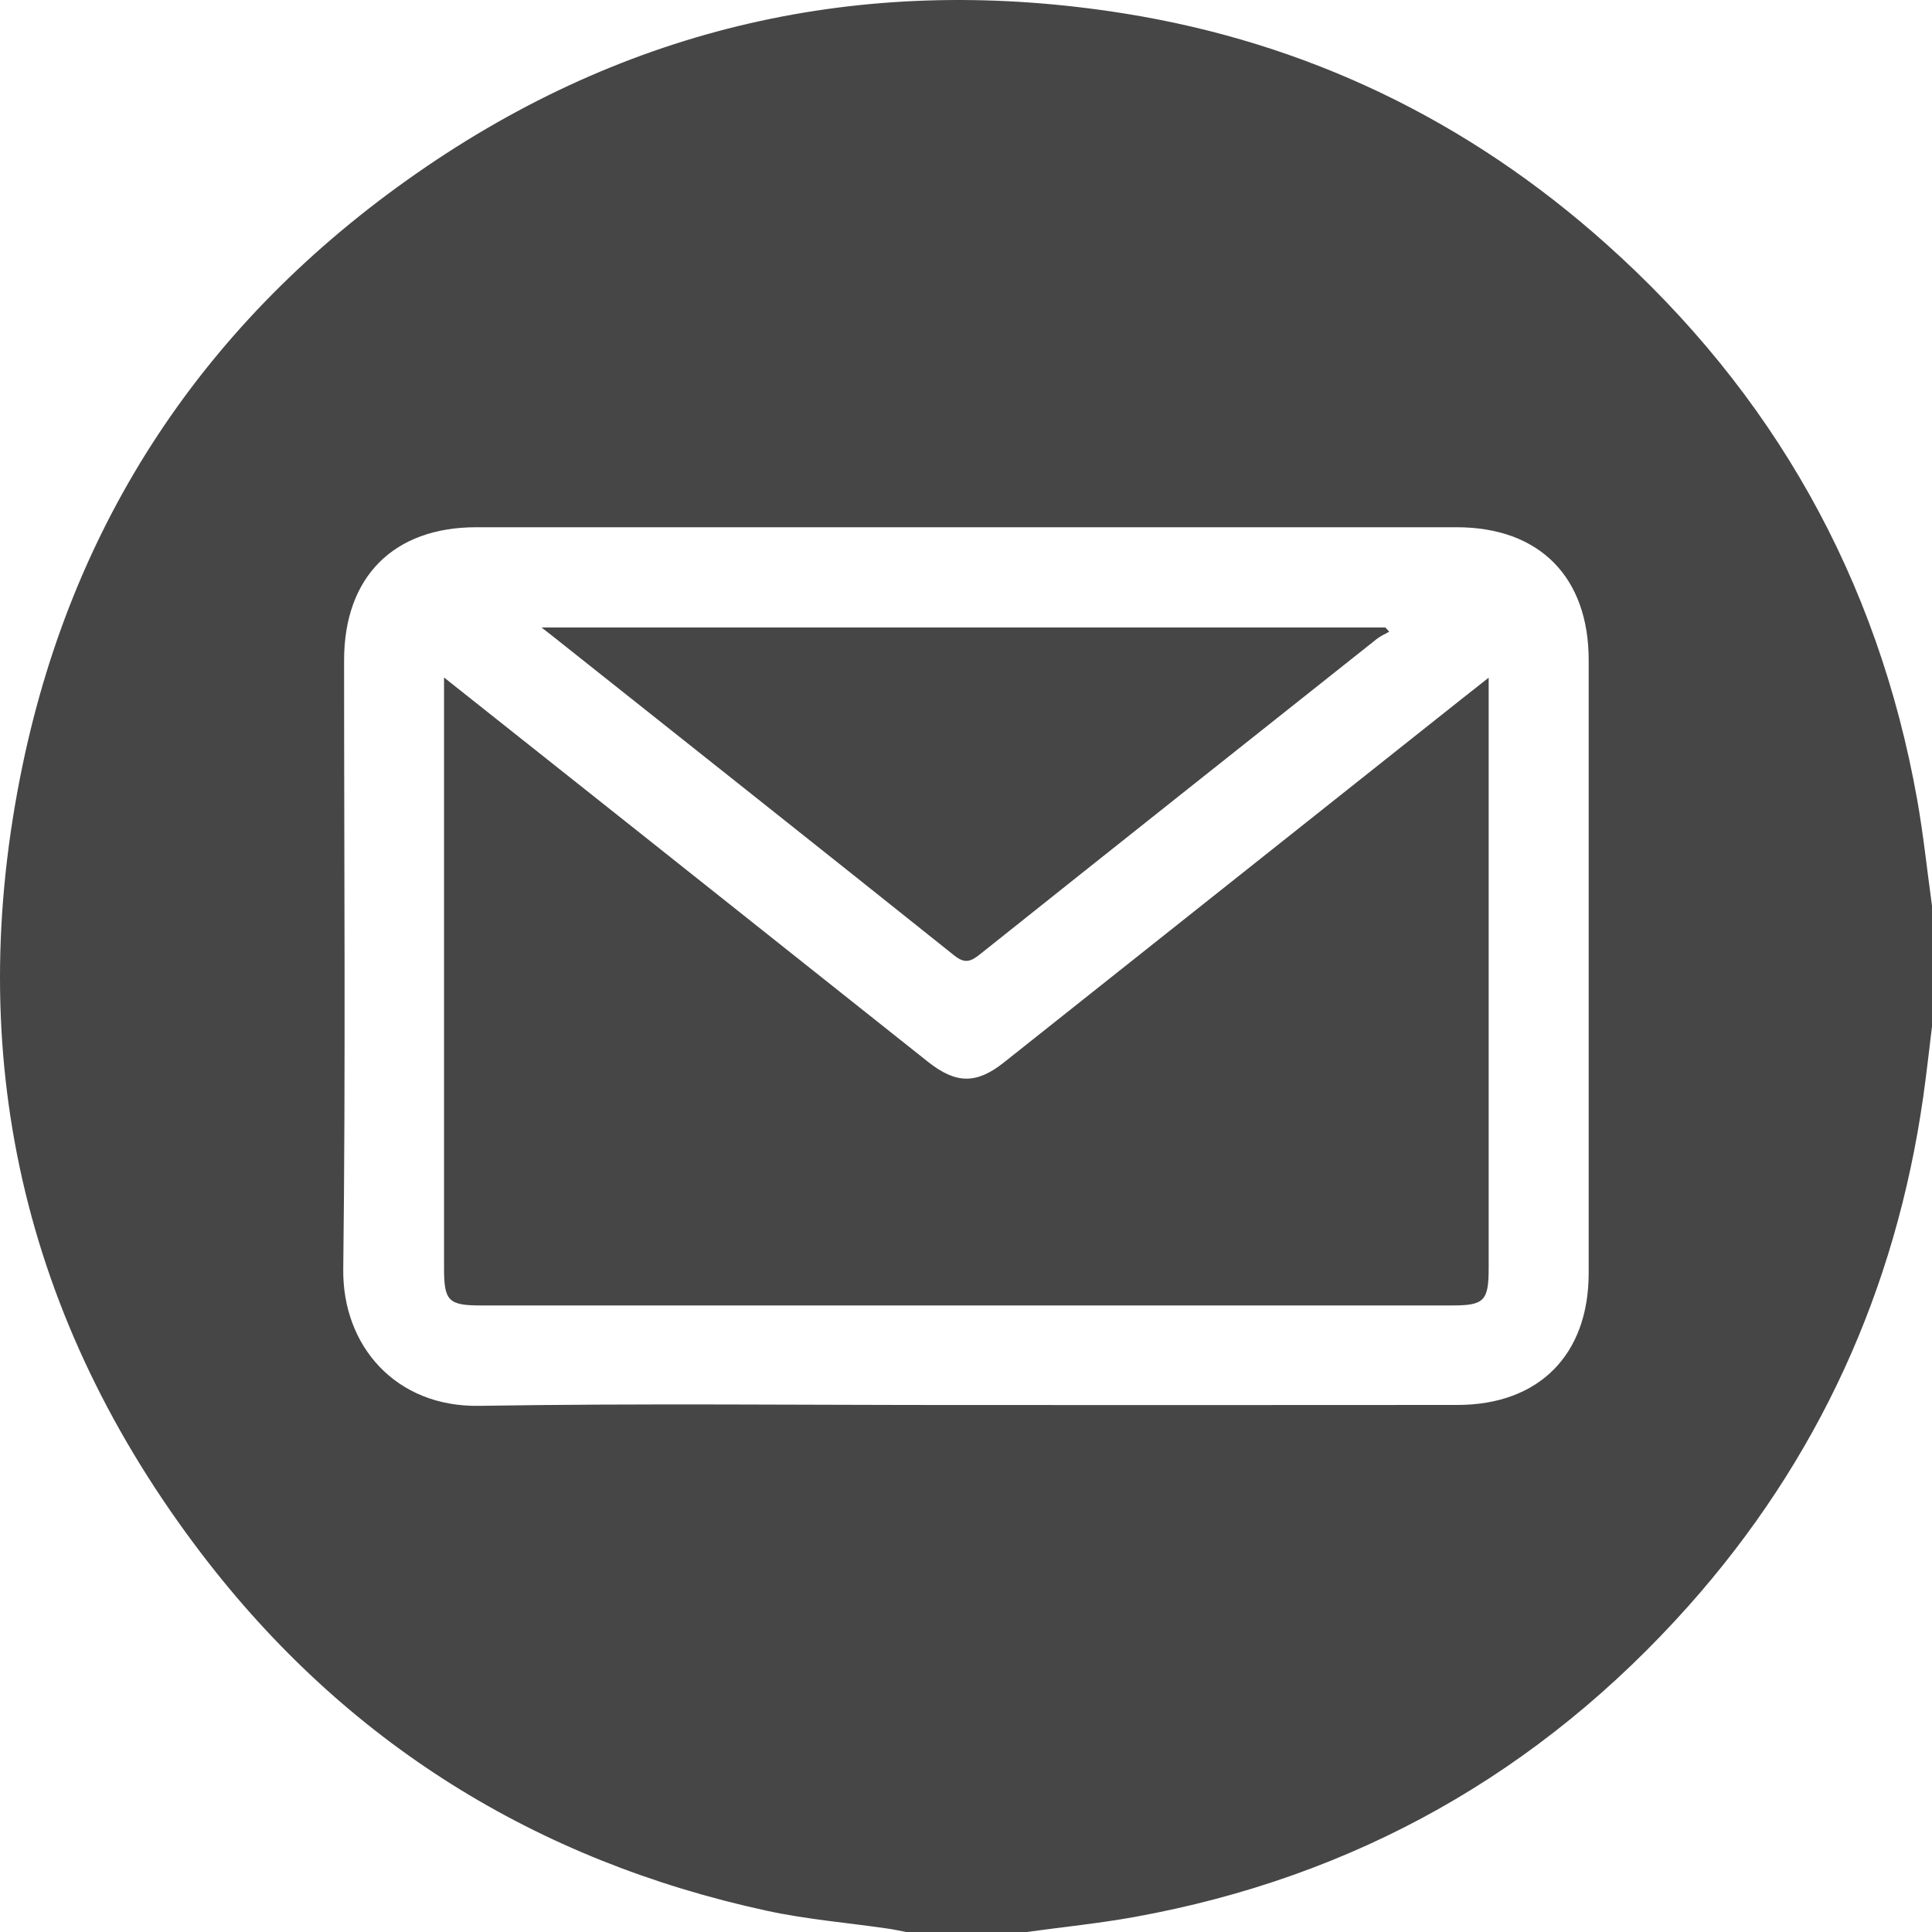
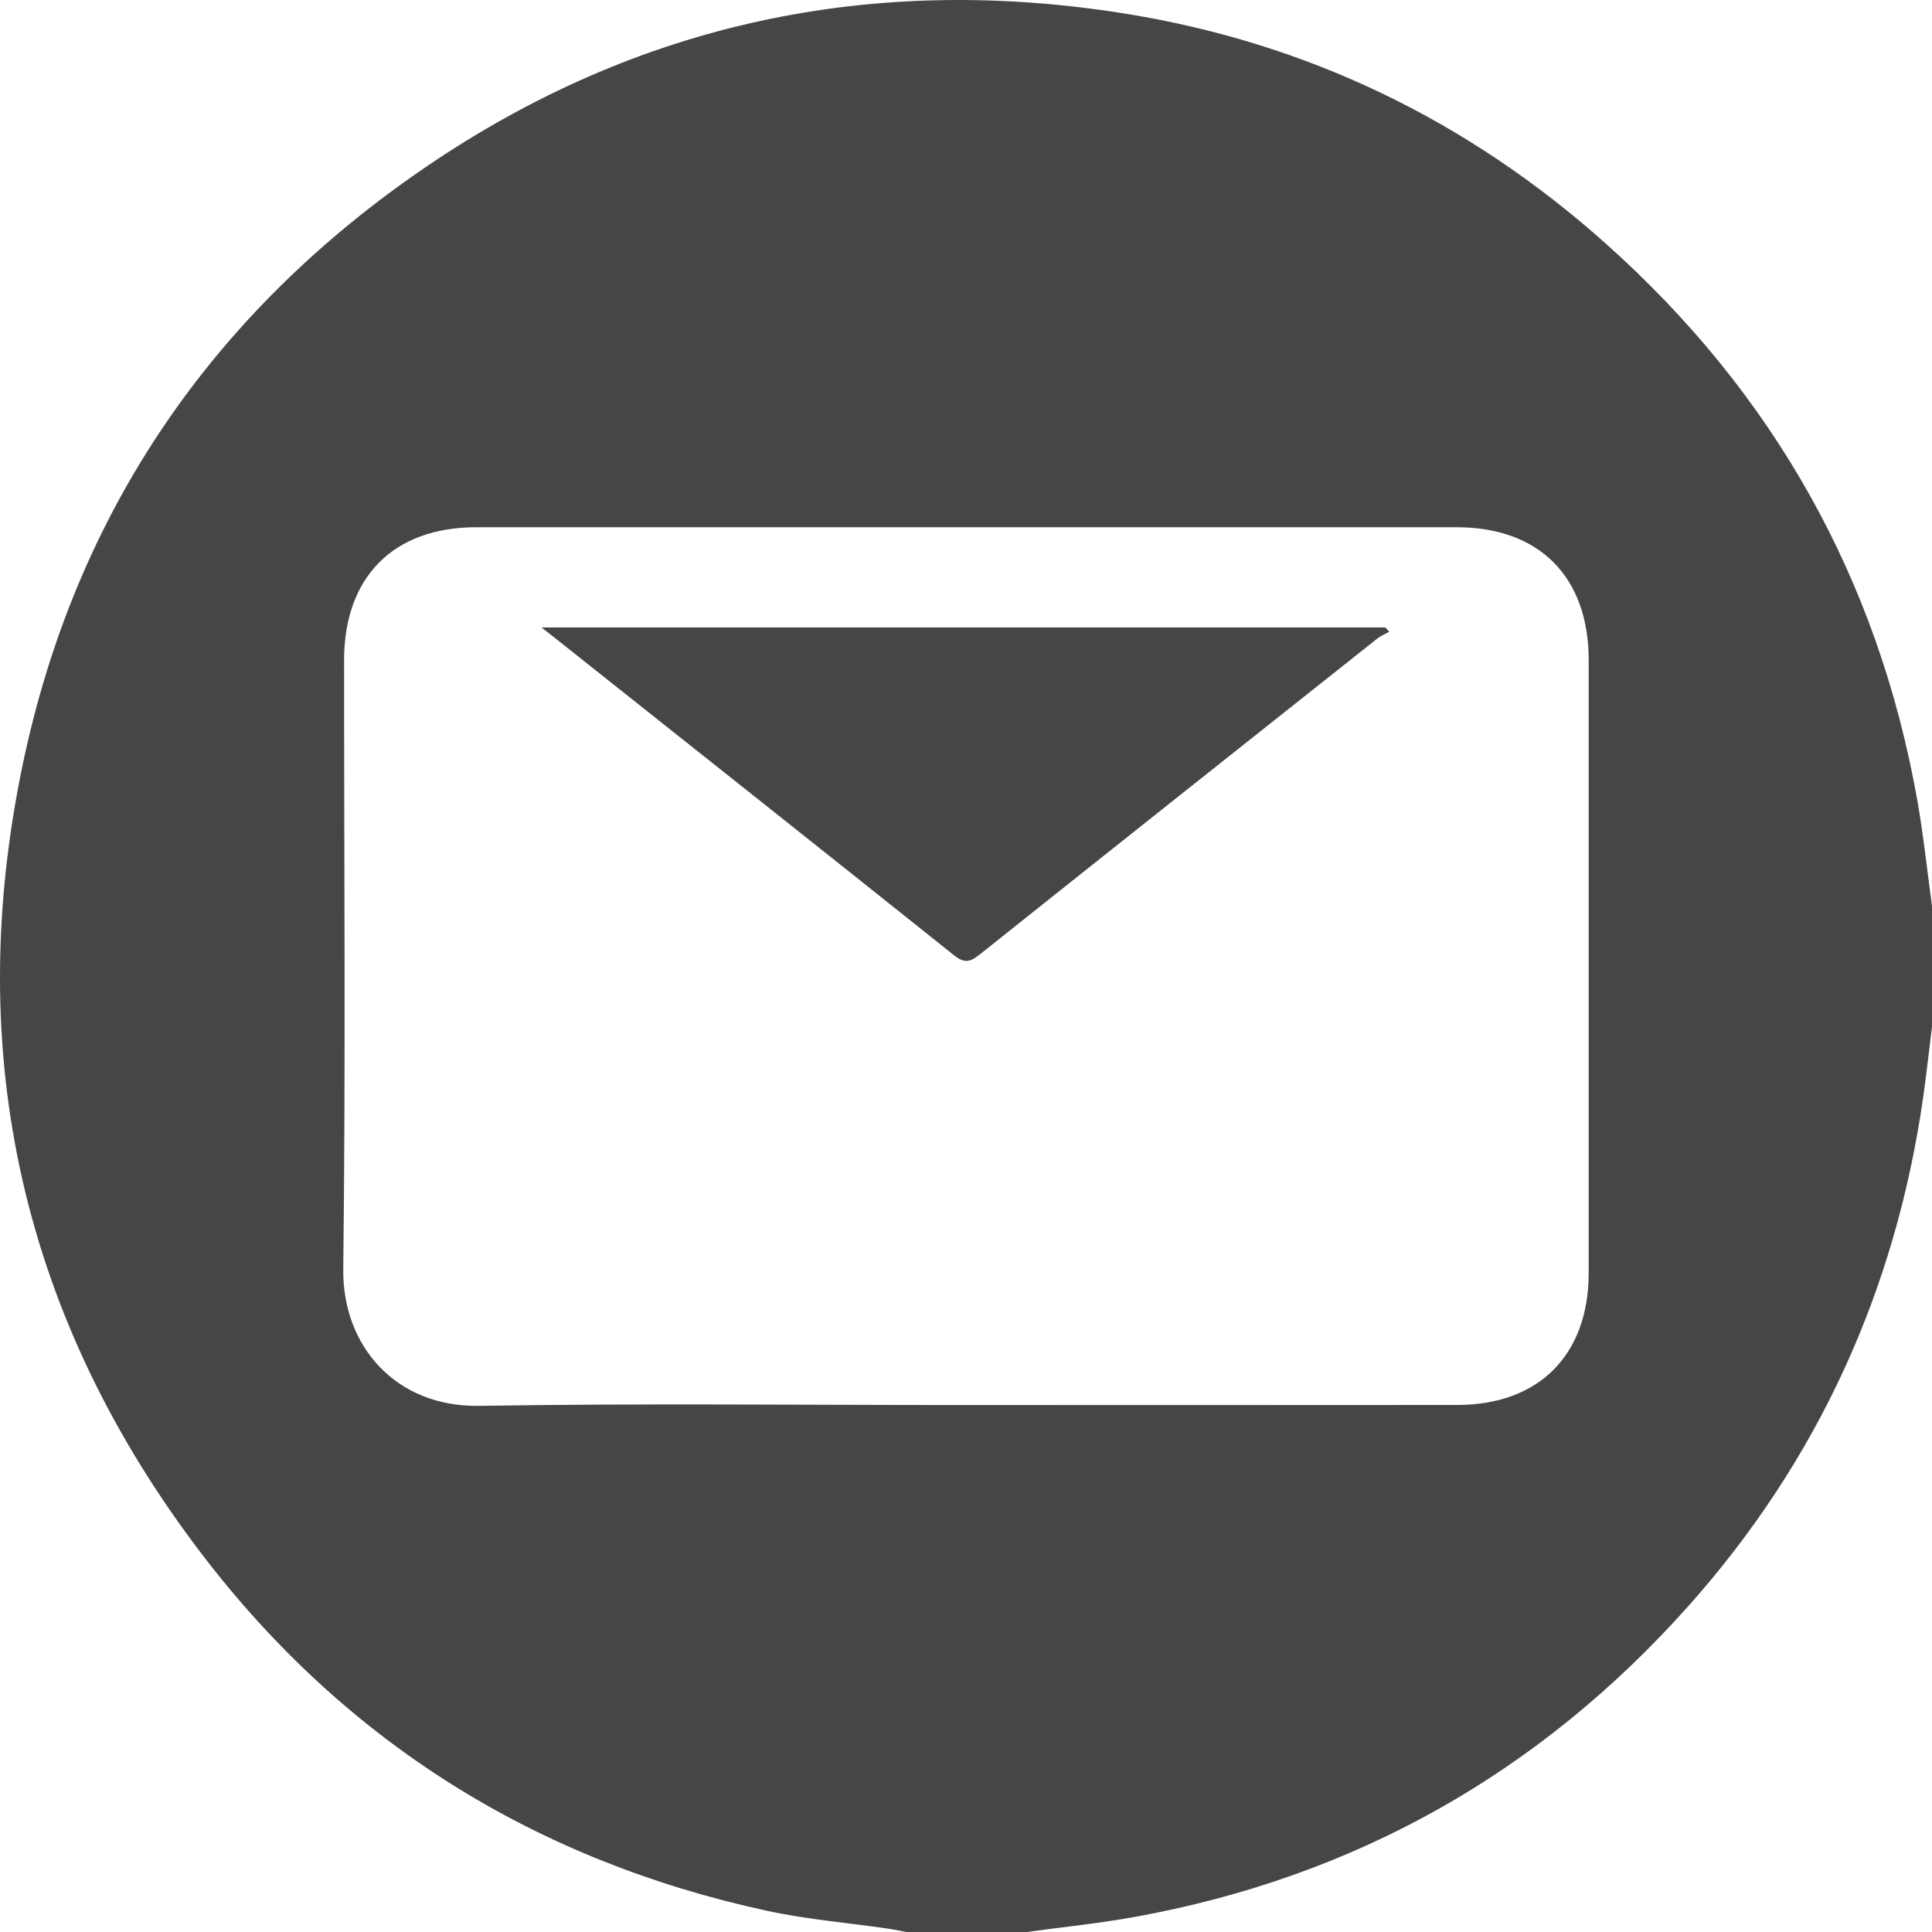
<svg xmlns="http://www.w3.org/2000/svg" width="30" height="30" fill="none">
  <path fill="#464646" d="M30 14.065v1.875c-.045.366-.085.733-.137 1.098-.428 2.996-1.632 5.64-3.645 7.9-2.31 2.591-5.18 4.21-8.603 4.829-.553.1-1.115.156-1.673.233h-1.874c-.094-.018-.188-.04-.284-.053-.626-.091-1.261-.143-1.878-.277-3.59-.779-6.538-2.616-8.766-5.53C.353 20.491-.585 16.372.351 11.88c.82-3.932 2.958-7.038 6.27-9.293C9.904.353 13.547-.416 17.463.21c2.832.453 5.33 1.66 7.47 3.571 2.6 2.32 4.225 5.2 4.837 8.636.097.546.154 1.098.23 1.648Zm-15.01 7.752c2.547 0 5.095.002 7.642-.001 1.266-.001 2.037-.779 2.037-2.049v-9.516c0-1.292-.765-2.064-2.05-2.064H7.395c-1.285 0-2.051.772-2.052 2.063-.001 3.153.025 6.306-.013 9.458-.014 1.19.814 2.142 2.107 2.122 2.517-.041 5.036-.012 7.553-.013Z" />
-   <path fill="#464646" d="m6.895 10.52 2.931 2.326 4.584 3.642c.434.344.752.35 1.182.007 2.362-1.874 4.722-3.75 7.084-5.625l.44-.347v9.167c0 .511-.07.581-.568.581H7.468c-.503 0-.573-.069-.573-.575v-9.175Z" />
  <path fill="#464646" d="M8.408 9.743h13.104l.06.066c-.063.036-.133.065-.19.11-2.056 1.632-4.112 3.262-6.165 4.899-.139.111-.232.151-.395.022-2.081-1.663-4.17-3.317-6.256-4.974l-.158-.123Z" />
</svg>